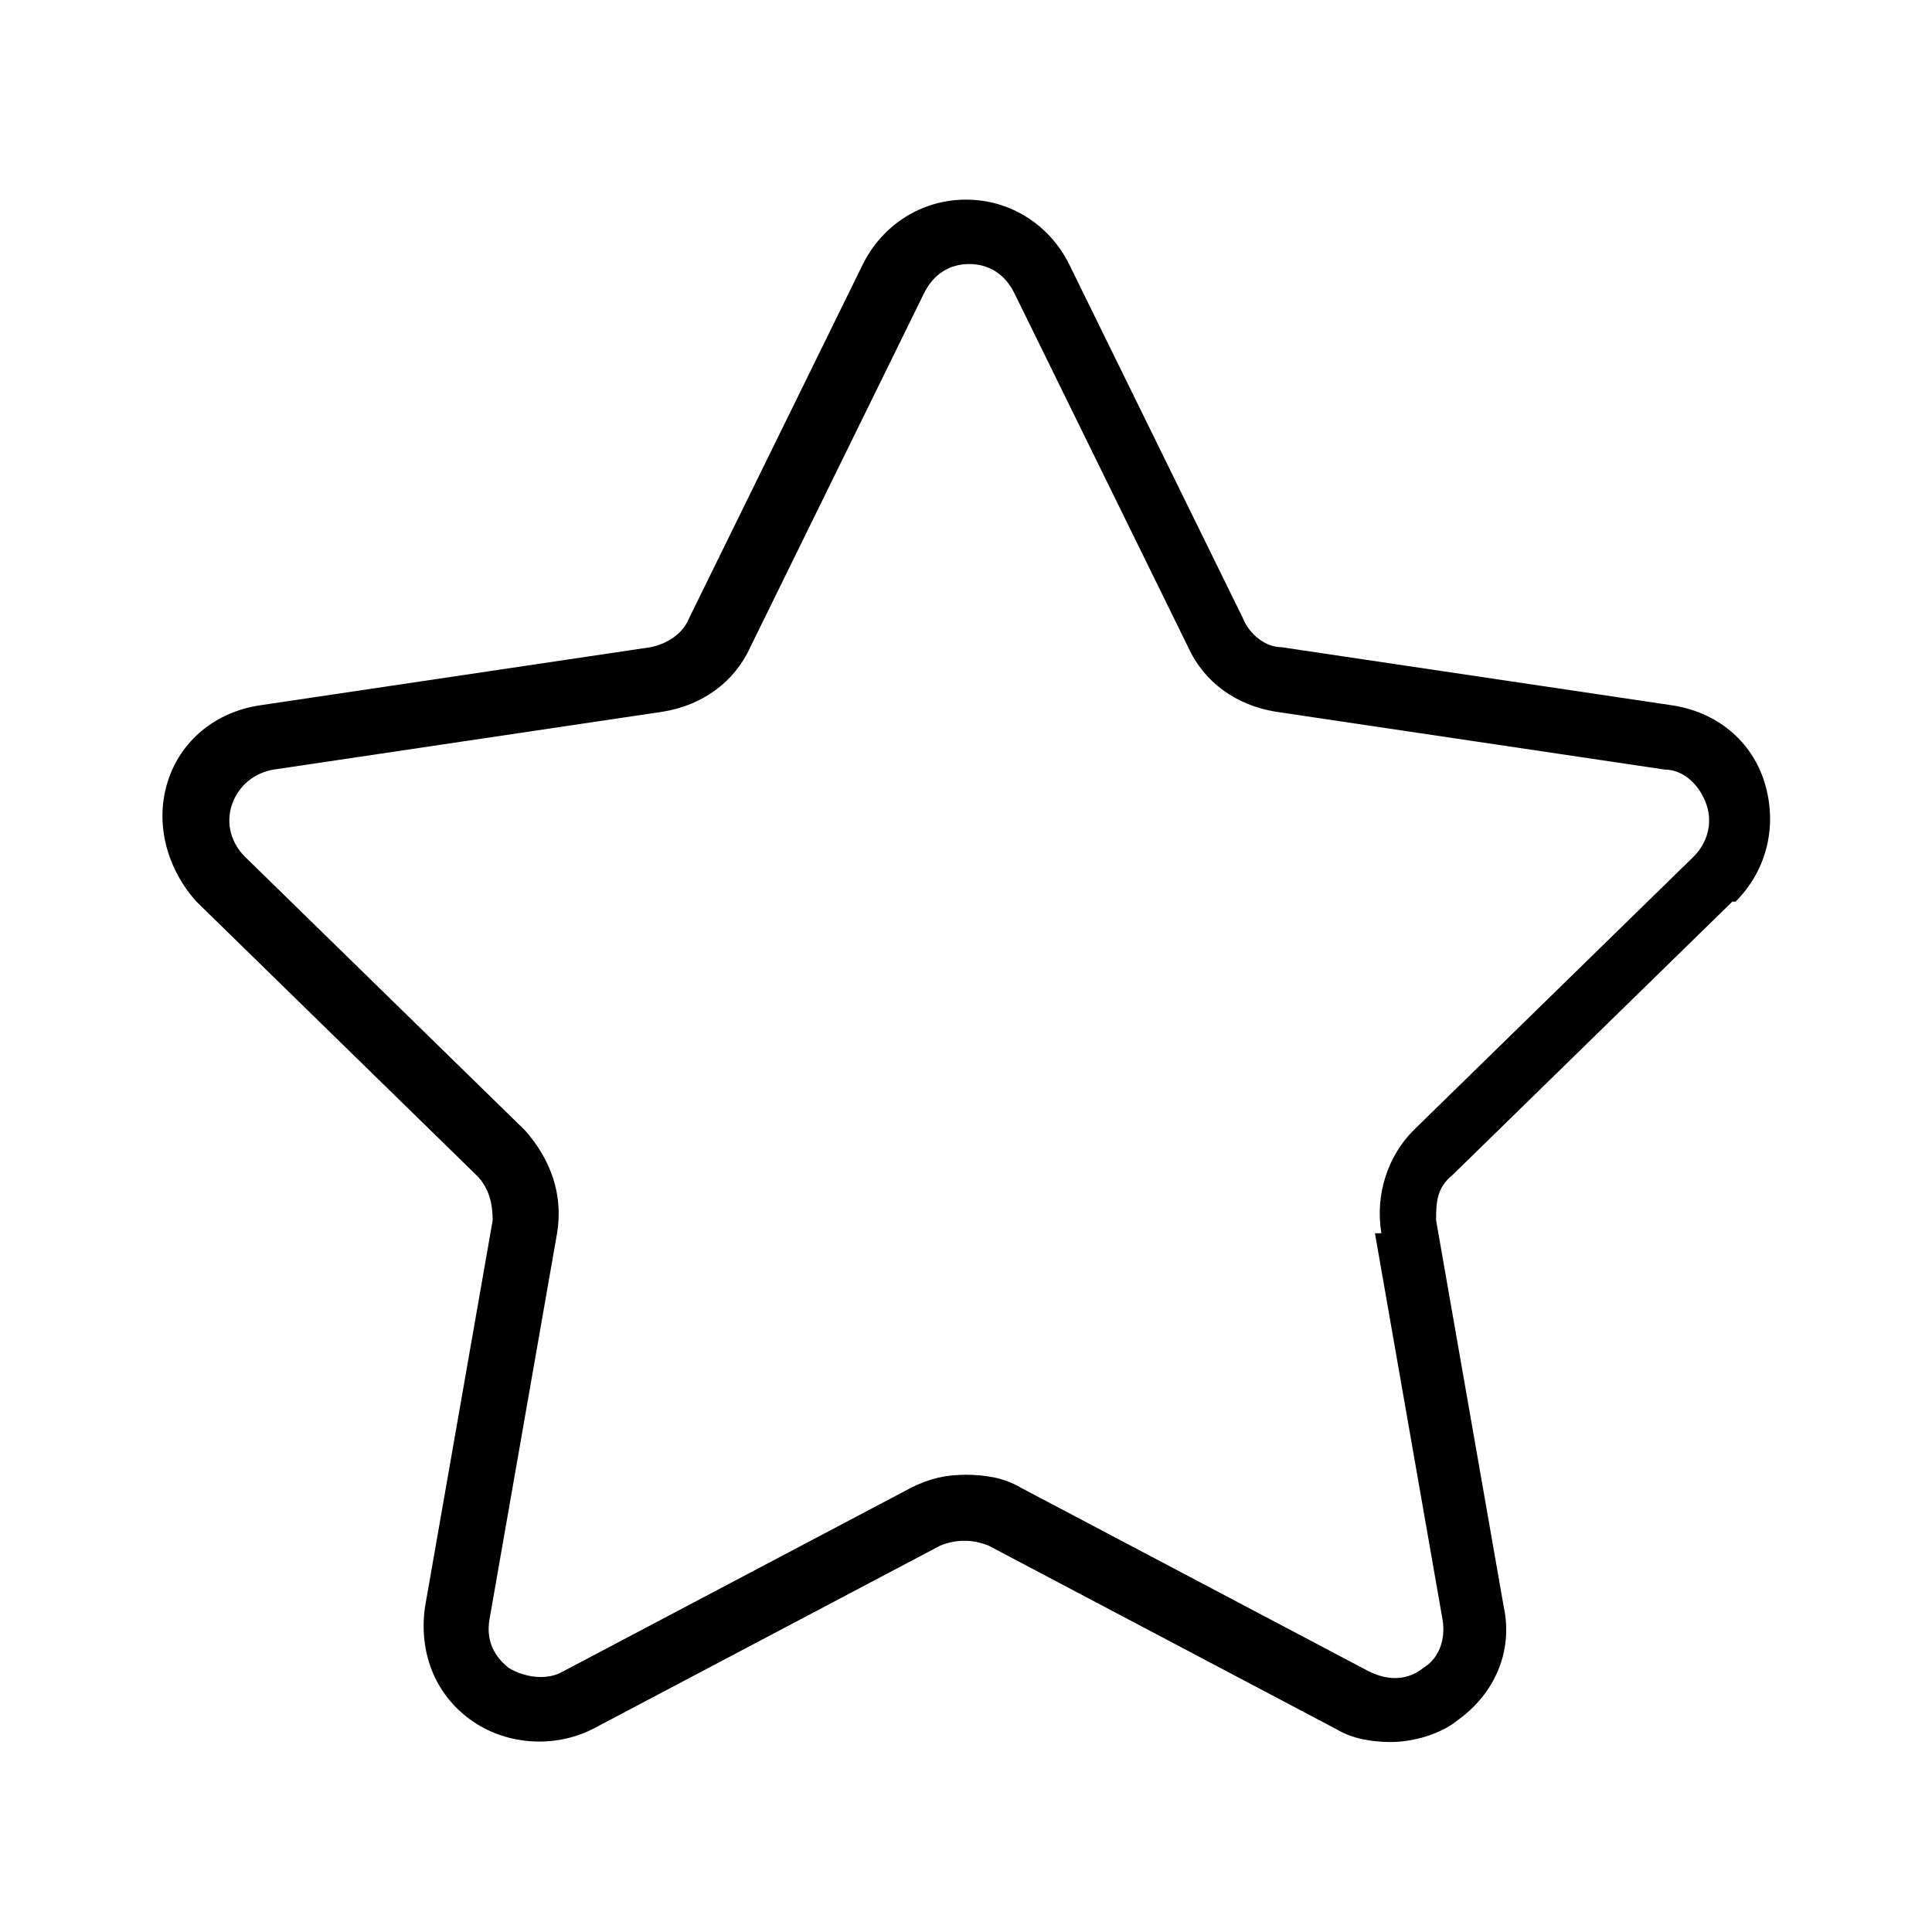
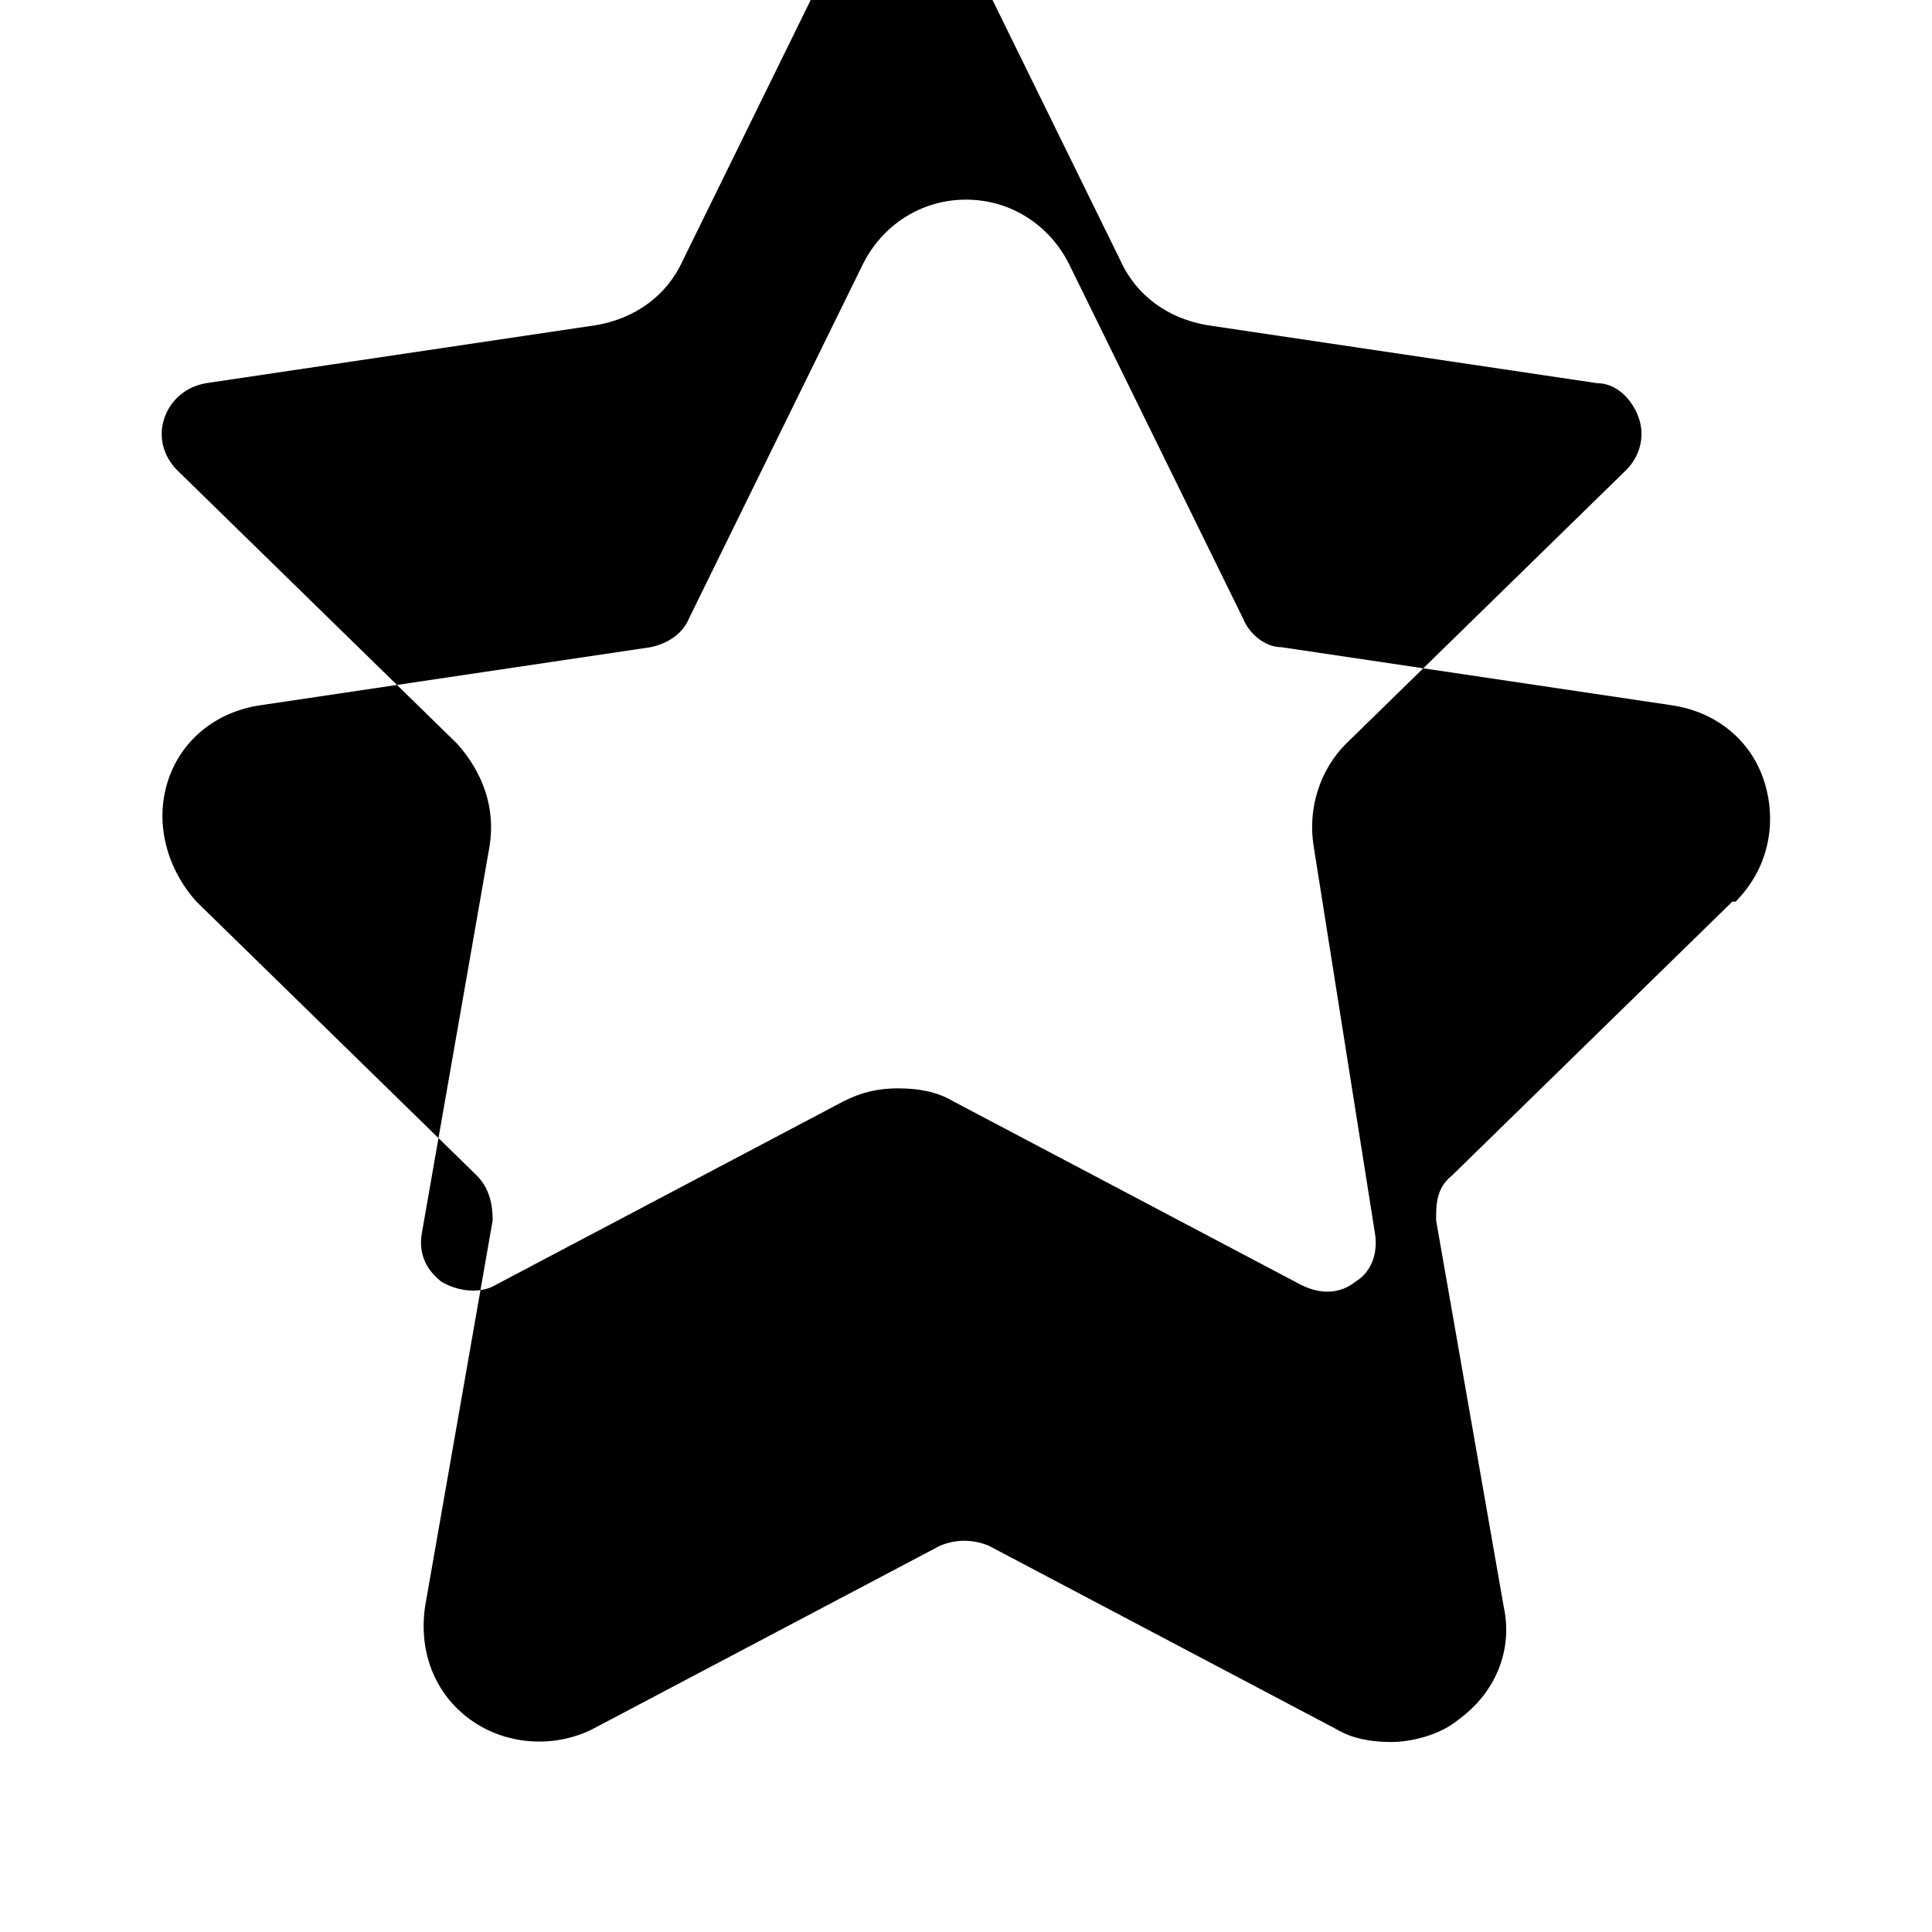
<svg xmlns="http://www.w3.org/2000/svg" version="1.1" viewBox="0 0 60 60">
  <g>
    <g id="Layer_1">
-       <path d="M53.9,28c1-1,1.3-2.4.9-3.7-.4-1.3-1.5-2.2-2.9-2.4l-12.1-1.8c-.5,0-1-.4-1.2-.9l-5.4-11c-.6-1.2-1.8-2-3.2-2s-2.6.8-3.2,2l-5.4,11c-.2.5-.7.8-1.2.9l-12.1,1.8c-1.4.2-2.5,1.1-2.9,2.4-.4,1.3,0,2.7.9,3.7l8.7,8.5c.4.4.5.9.5,1.4l-2.1,12c-.2,1.4.3,2.7,1.4,3.5,1.1.8,2.6.9,3.8.3l10.8-5.7c.5-.2,1-.2,1.5,0l10.8,5.7c.5.3,1.1.4,1.7.4s1.5-.2,2.1-.7c1.1-.8,1.7-2.1,1.4-3.5l-2.1-12c0-.5,0-1,.5-1.4l8.7-8.5ZM42.7,38.3l2.1,12c.1.6-.1,1.2-.6,1.5-.5.4-1.1.4-1.7.1l-10.8-5.7c-.5-.3-1.1-.4-1.7-.4s-1.1.1-1.7.4l-10.8,5.7c-.5.3-1.2.2-1.7-.1-.5-.4-.7-.9-.6-1.5l2.1-12c.2-1.2-.2-2.3-1-3.2l-8.7-8.5c-.4-.4-.6-1-.4-1.6.2-.6.7-1,1.3-1.1l12.1-1.8c1.2-.2,2.2-.9,2.7-2l5.4-11c.3-.6.8-.9,1.4-.9s1.1.3,1.4.9l5.4,11c.5,1.1,1.5,1.8,2.7,2l12.1,1.8c.6,0,1.1.5,1.3,1.1.2.6,0,1.2-.4,1.6l-8.7,8.5c-.8.8-1.2,2-1,3.2Z" />
+       <path d="M53.9,28c1-1,1.3-2.4.9-3.7-.4-1.3-1.5-2.2-2.9-2.4l-12.1-1.8c-.5,0-1-.4-1.2-.9l-5.4-11c-.6-1.2-1.8-2-3.2-2s-2.6.8-3.2,2l-5.4,11c-.2.5-.7.8-1.2.9l-12.1,1.8c-1.4.2-2.5,1.1-2.9,2.4-.4,1.3,0,2.7.9,3.7l8.7,8.5c.4.4.5.9.5,1.4l-2.1,12c-.2,1.4.3,2.7,1.4,3.5,1.1.8,2.6.9,3.8.3l10.8-5.7c.5-.2,1-.2,1.5,0l10.8,5.7c.5.3,1.1.4,1.7.4s1.5-.2,2.1-.7c1.1-.8,1.7-2.1,1.4-3.5l-2.1-12c0-.5,0-1,.5-1.4l8.7-8.5ZM42.7,38.3c.1.6-.1,1.2-.6,1.5-.5.4-1.1.4-1.7.1l-10.8-5.7c-.5-.3-1.1-.4-1.7-.4s-1.1.1-1.7.4l-10.8,5.7c-.5.3-1.2.2-1.7-.1-.5-.4-.7-.9-.6-1.5l2.1-12c.2-1.2-.2-2.3-1-3.2l-8.7-8.5c-.4-.4-.6-1-.4-1.6.2-.6.7-1,1.3-1.1l12.1-1.8c1.2-.2,2.2-.9,2.7-2l5.4-11c.3-.6.8-.9,1.4-.9s1.1.3,1.4.9l5.4,11c.5,1.1,1.5,1.8,2.7,2l12.1,1.8c.6,0,1.1.5,1.3,1.1.2.6,0,1.2-.4,1.6l-8.7,8.5c-.8.8-1.2,2-1,3.2Z" />
    </g>
  </g>
</svg>